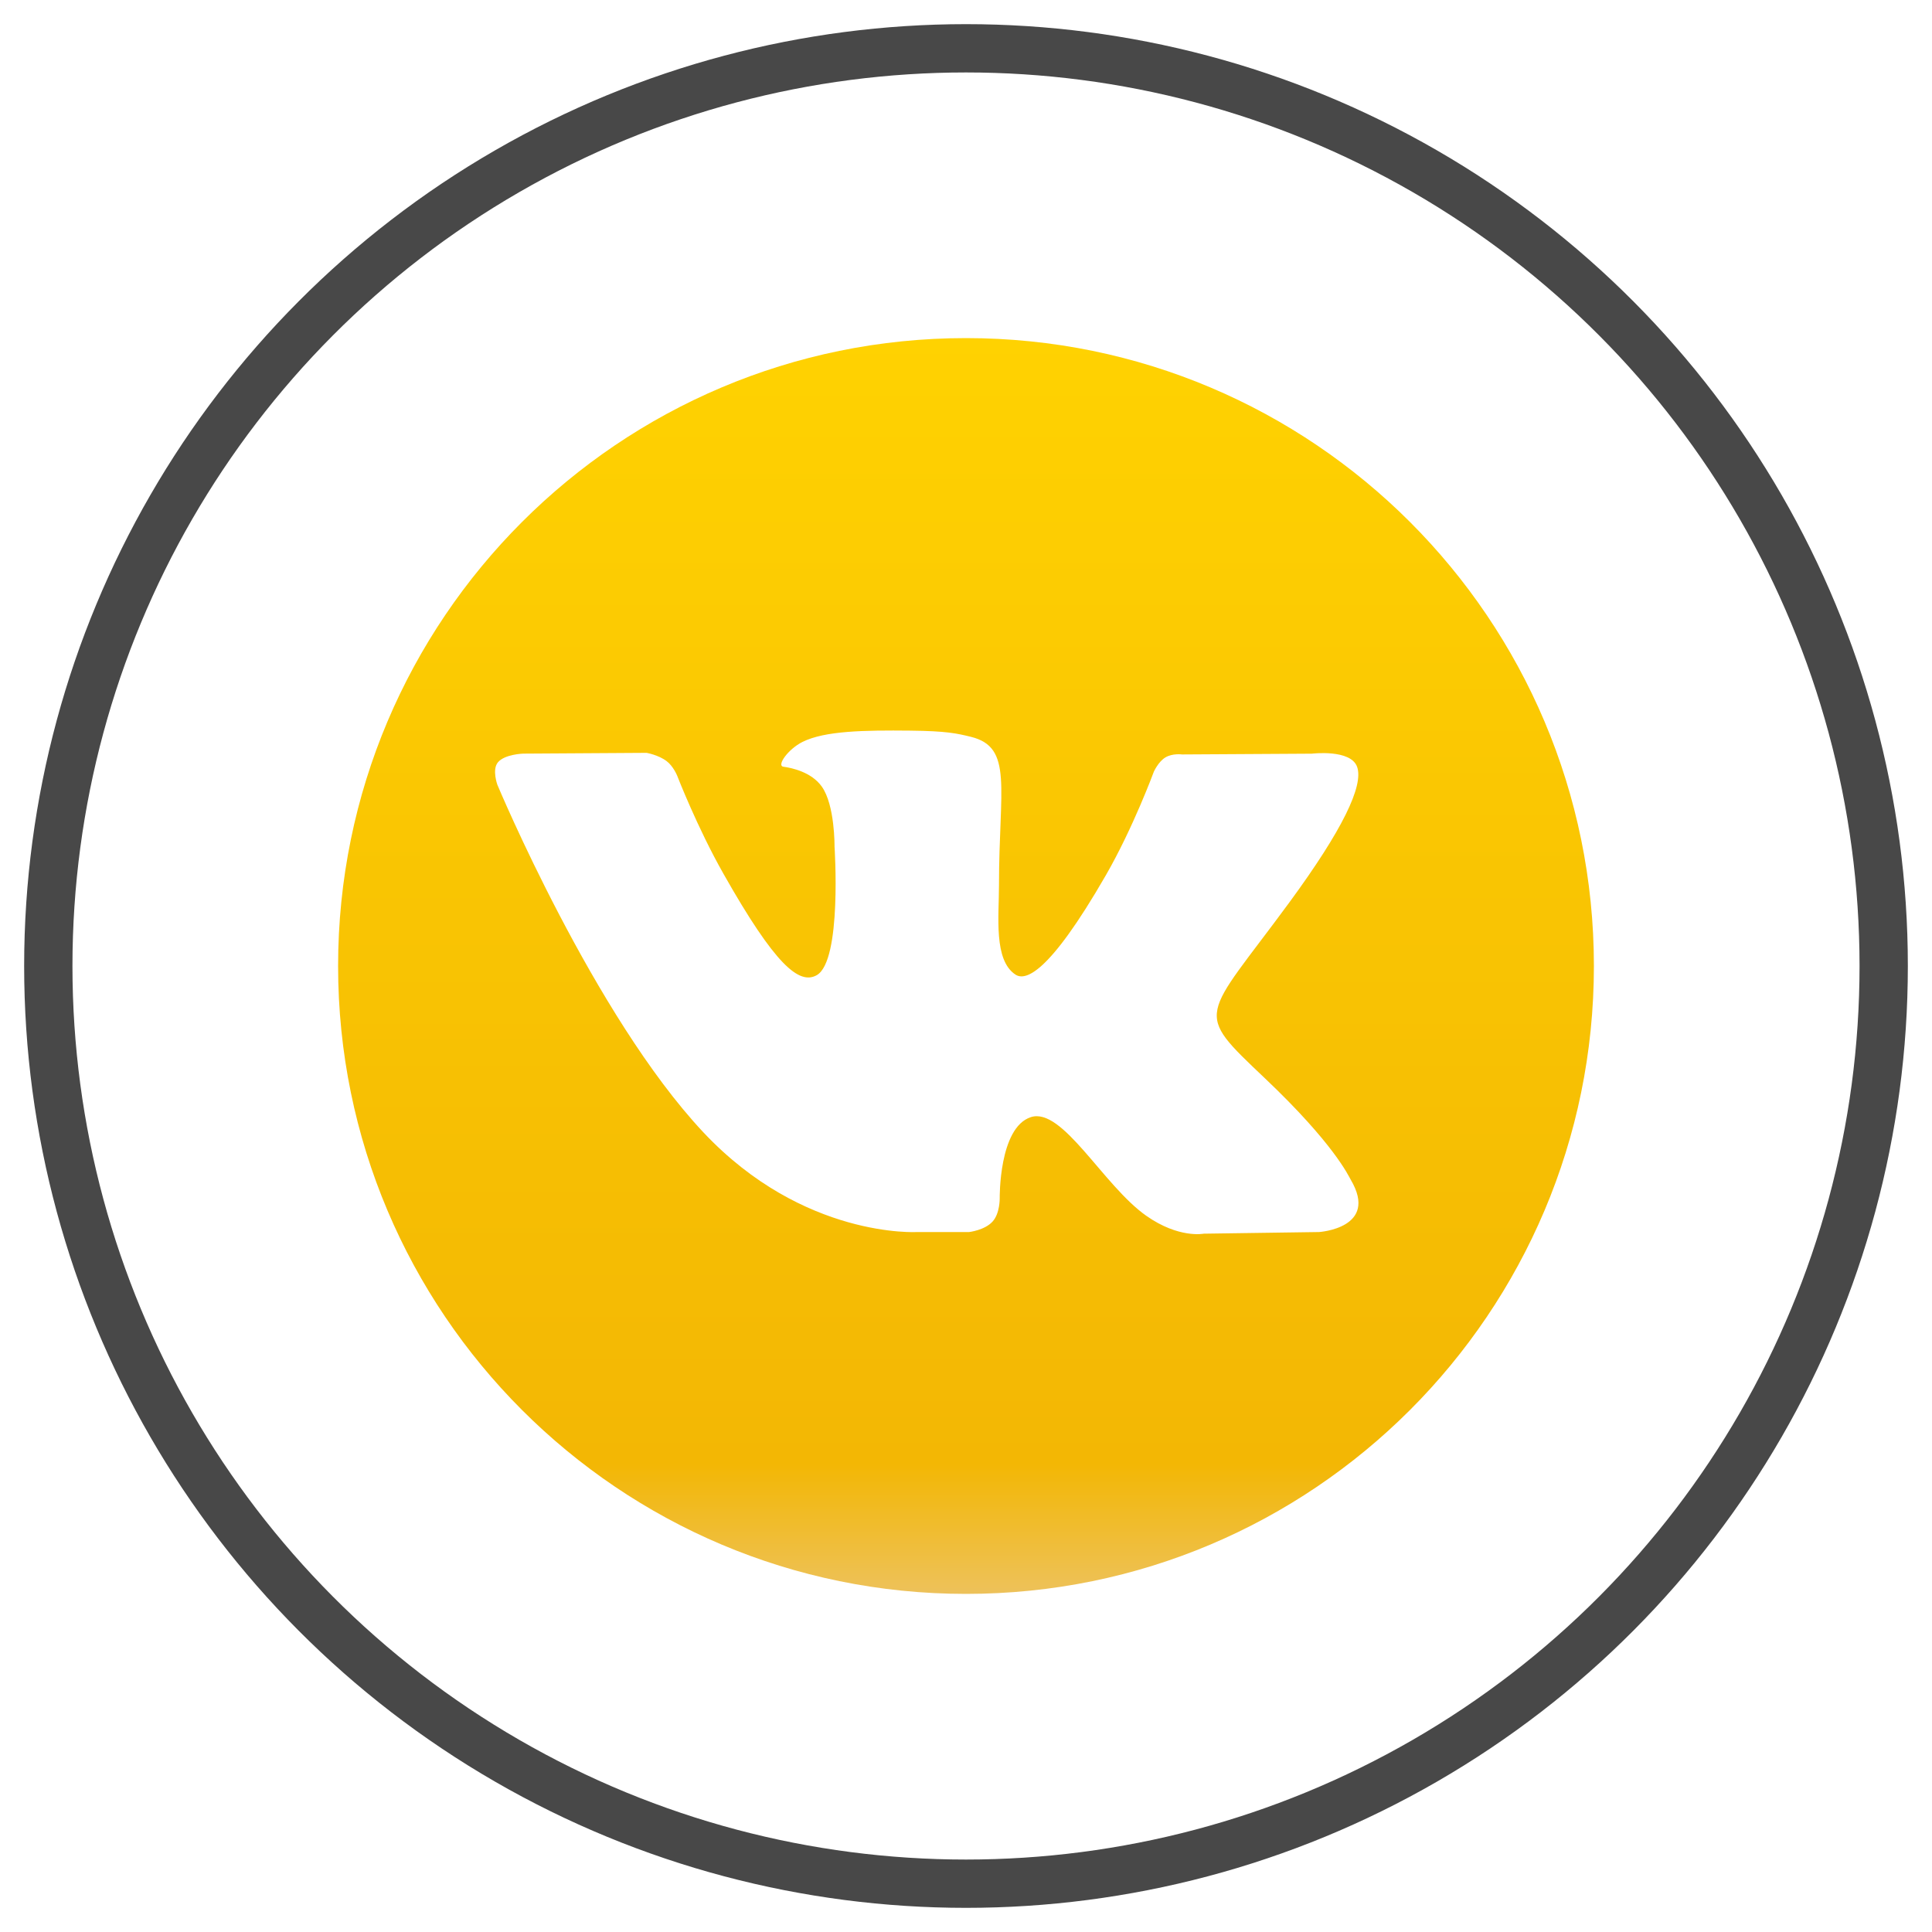
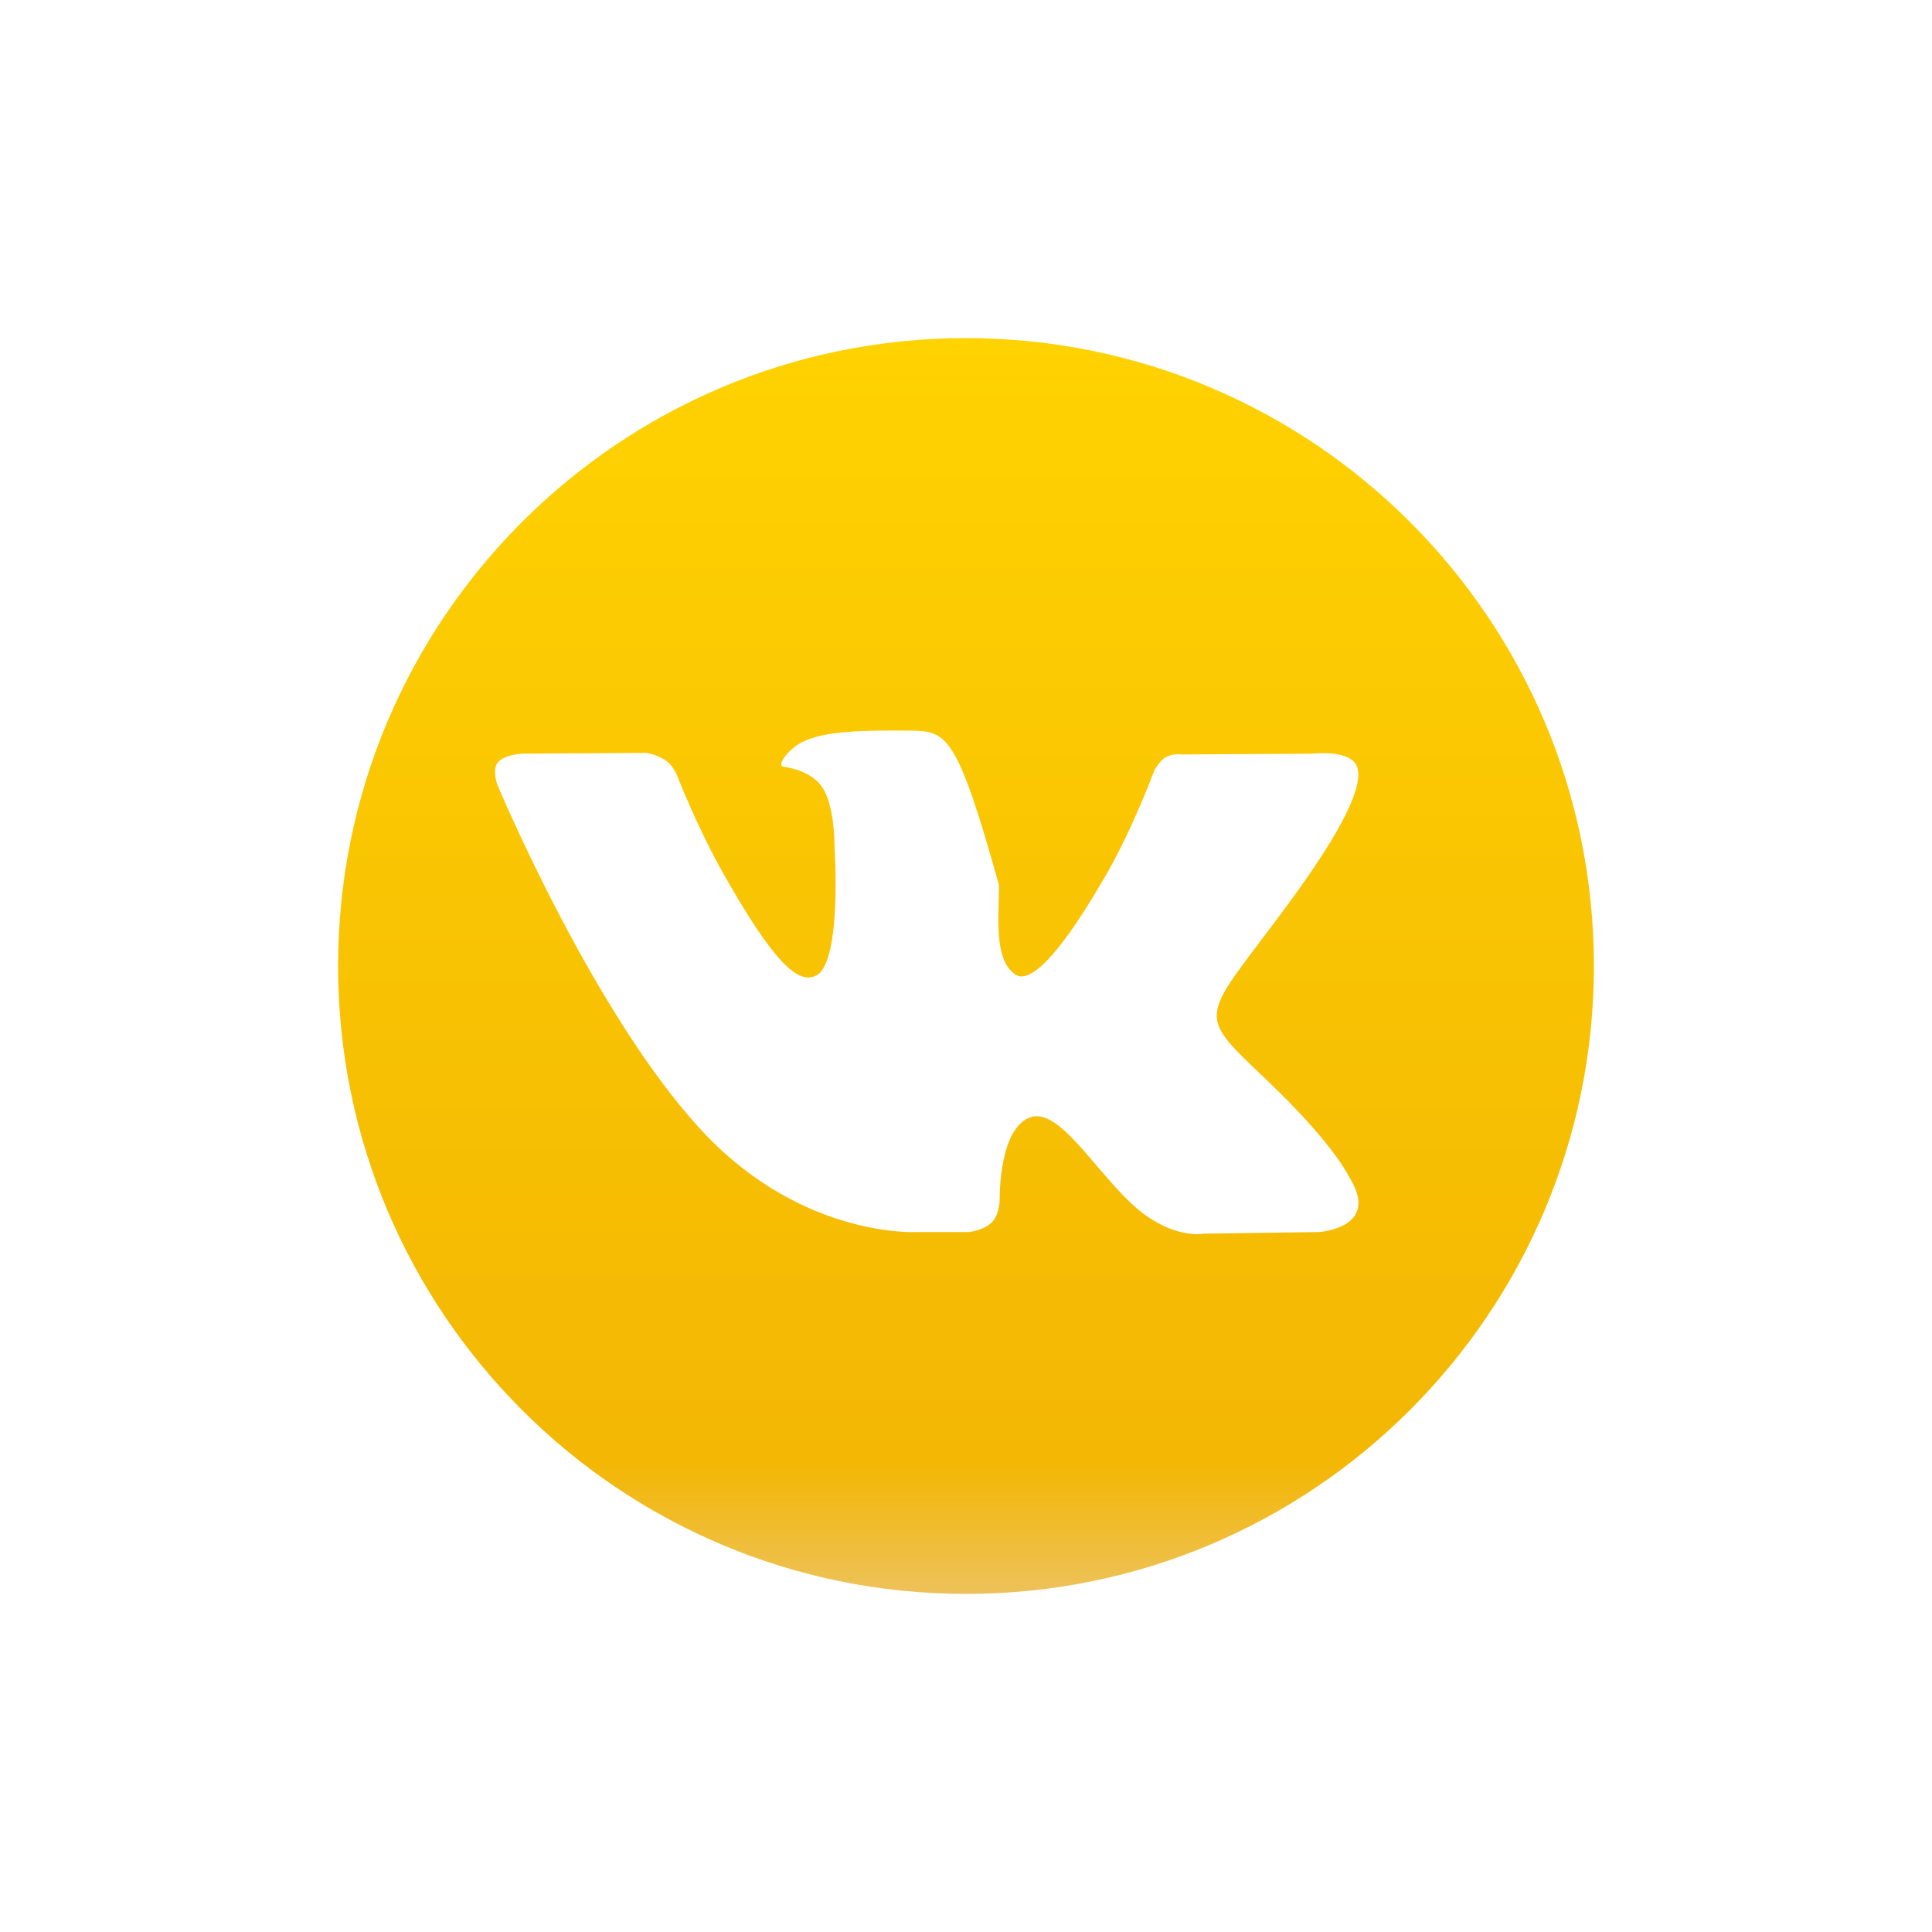
<svg xmlns="http://www.w3.org/2000/svg" width="40" height="40" viewBox="0 0 40 40">
  <defs>
    <linearGradient id="icon_vk_nocolor-a" x1="50%" x2="50%" y1="0%" y2="100%">
      <stop offset="0%" stop-color="#FFD201" />
      <stop offset="89.317%" stop-color="#F3B704" />
      <stop offset="100%" stop-color="#EDC25E" />
    </linearGradient>
  </defs>
  <g fill="none" fill-rule="evenodd" transform="translate(1 1)">
-     <path fill="url(#icon_vk_nocolor-a)" d="M19,32 C11.82,32 6,26.18 6,19 C6,11.82 11.82,6 19,6 C26.18,6 32,11.82 32,19 C32,26.18 26.18,32 19,32 Z M26.966,23.425 C26.918,23.343 26.62,22.683 25.19,21.326 C23.693,19.905 23.894,20.136 25.698,17.679 C26.796,16.182 27.235,15.268 27.098,14.878 C26.967,14.505 26.159,14.604 26.159,14.604 L23.473,14.62 C23.473,14.62 23.274,14.592 23.126,14.683 C22.981,14.772 22.889,14.977 22.889,14.977 C22.889,14.977 22.463,16.135 21.896,17.12 C20.699,19.198 20.22,19.307 20.024,19.178 C19.569,18.878 19.683,17.97 19.683,17.326 C19.683,15.312 19.982,14.472 19.101,14.255 C18.808,14.183 18.594,14.135 17.847,14.127 C16.888,14.117 16.076,14.131 15.616,14.36 C15.31,14.513 15.075,14.855 15.219,14.874 C15.396,14.898 15.799,14.985 16.012,15.282 C16.288,15.665 16.278,16.526 16.278,16.526 C16.278,16.526 16.437,18.896 15.908,19.191 C15.545,19.393 15.048,18.981 13.981,17.095 C13.434,16.13 13.021,15.062 13.021,15.062 C13.021,15.062 12.942,14.863 12.8,14.757 C12.628,14.628 12.386,14.587 12.386,14.587 L9.832,14.603 C9.832,14.603 9.449,14.614 9.308,14.784 C9.183,14.936 9.298,15.249 9.298,15.249 C9.298,15.249 11.298,20.032 13.562,22.443 C15.639,24.653 17.996,24.508 17.996,24.508 L19.064,24.508 C19.064,24.508 19.387,24.472 19.551,24.29 C19.703,24.123 19.698,23.81 19.698,23.81 C19.698,23.81 19.677,22.345 20.343,22.129 C20.998,21.916 21.841,23.545 22.733,24.172 C23.408,24.646 23.921,24.542 23.921,24.542 L26.309,24.508 C26.309,24.508 27.558,24.429 26.966,23.425 Z" />
-     <circle cx="19" cy="19" r="19" stroke="#484848" />
+     <path fill="url(#icon_vk_nocolor-a)" d="M19,32 C11.82,32 6,26.18 6,19 C6,11.82 11.82,6 19,6 C26.18,6 32,11.82 32,19 C32,26.18 26.18,32 19,32 Z M26.966,23.425 C26.918,23.343 26.62,22.683 25.19,21.326 C23.693,19.905 23.894,20.136 25.698,17.679 C26.796,16.182 27.235,15.268 27.098,14.878 C26.967,14.505 26.159,14.604 26.159,14.604 L23.473,14.62 C23.473,14.62 23.274,14.592 23.126,14.683 C22.981,14.772 22.889,14.977 22.889,14.977 C22.889,14.977 22.463,16.135 21.896,17.12 C20.699,19.198 20.22,19.307 20.024,19.178 C19.569,18.878 19.683,17.97 19.683,17.326 C18.808,14.183 18.594,14.135 17.847,14.127 C16.888,14.117 16.076,14.131 15.616,14.36 C15.31,14.513 15.075,14.855 15.219,14.874 C15.396,14.898 15.799,14.985 16.012,15.282 C16.288,15.665 16.278,16.526 16.278,16.526 C16.278,16.526 16.437,18.896 15.908,19.191 C15.545,19.393 15.048,18.981 13.981,17.095 C13.434,16.13 13.021,15.062 13.021,15.062 C13.021,15.062 12.942,14.863 12.8,14.757 C12.628,14.628 12.386,14.587 12.386,14.587 L9.832,14.603 C9.832,14.603 9.449,14.614 9.308,14.784 C9.183,14.936 9.298,15.249 9.298,15.249 C9.298,15.249 11.298,20.032 13.562,22.443 C15.639,24.653 17.996,24.508 17.996,24.508 L19.064,24.508 C19.064,24.508 19.387,24.472 19.551,24.29 C19.703,24.123 19.698,23.81 19.698,23.81 C19.698,23.81 19.677,22.345 20.343,22.129 C20.998,21.916 21.841,23.545 22.733,24.172 C23.408,24.646 23.921,24.542 23.921,24.542 L26.309,24.508 C26.309,24.508 27.558,24.429 26.966,23.425 Z" />
  </g>
</svg>